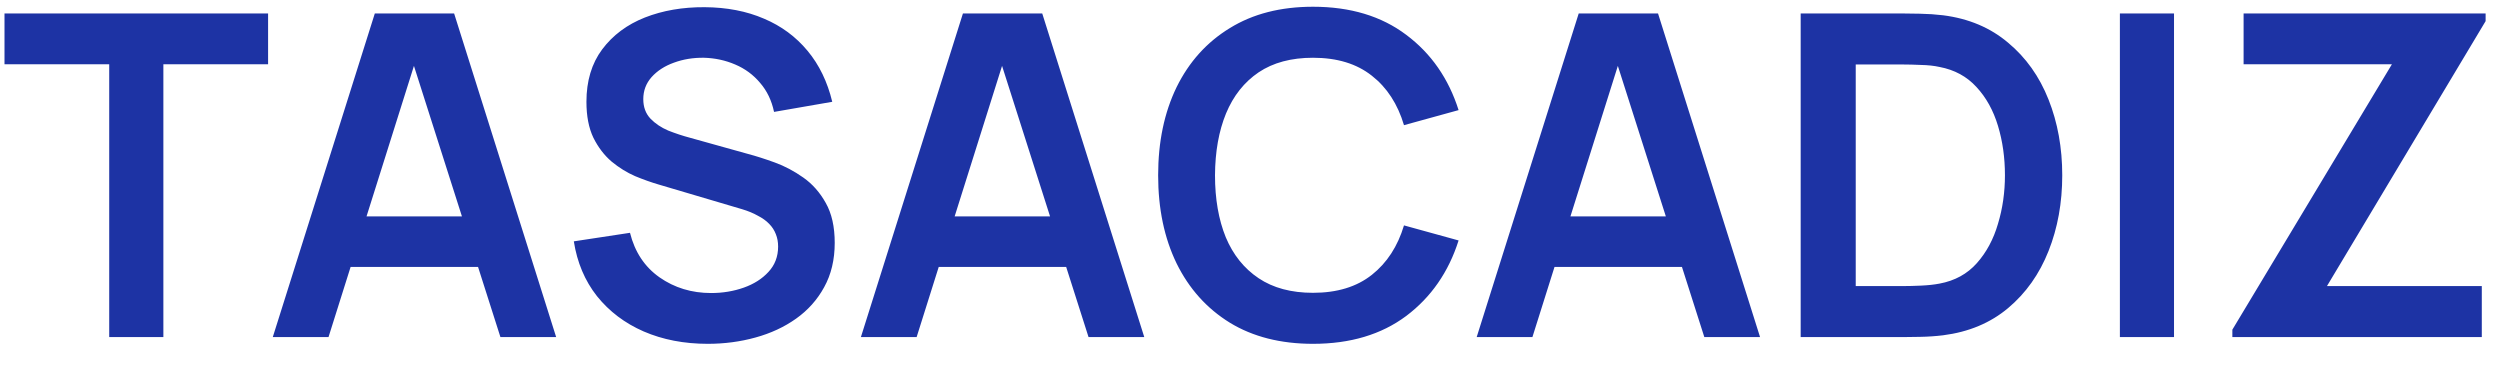
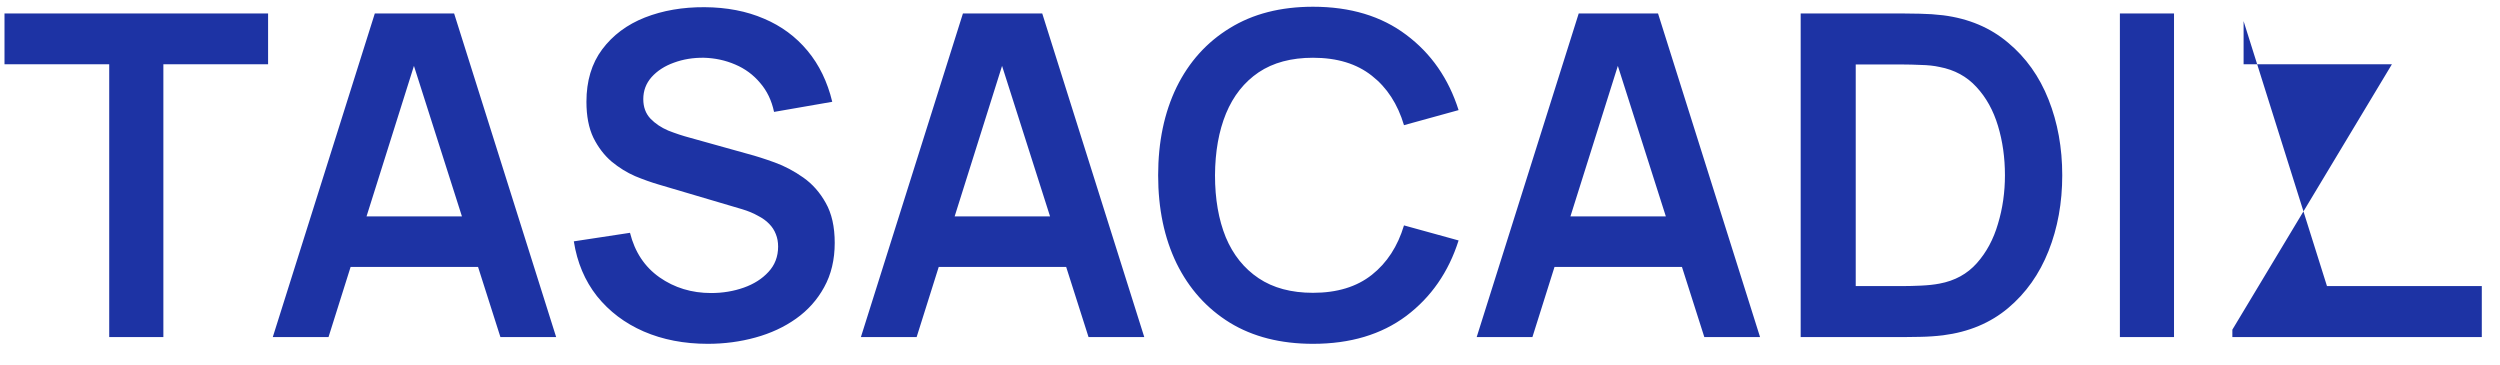
<svg xmlns="http://www.w3.org/2000/svg" width="89" height="13" viewBox="0 0 89 13" fill="none">
-   <path d="M3.888 12V2.288H0.16V0.48H9.544V2.288H5.816V12H3.888ZM9.711 12L13.343 0.48H16.167L19.799 12H17.815L14.519 1.664H14.951L11.695 12H9.711ZM11.735 9.504V7.704H17.783V9.504H11.735ZM25.197 12.24C24.354 12.24 23.594 12.093 22.916 11.8C22.244 11.507 21.69 11.088 21.253 10.544C20.82 9.995 20.546 9.344 20.428 8.592L22.428 8.288C22.599 8.971 22.948 9.499 23.477 9.872C24.01 10.245 24.623 10.432 25.317 10.432C25.727 10.432 26.114 10.368 26.477 10.24C26.839 10.112 27.133 9.925 27.357 9.68C27.586 9.435 27.701 9.133 27.701 8.776C27.701 8.616 27.674 8.469 27.62 8.336C27.567 8.197 27.487 8.075 27.381 7.968C27.279 7.861 27.146 7.765 26.98 7.68C26.82 7.589 26.634 7.512 26.421 7.448L23.445 6.568C23.189 6.493 22.911 6.395 22.613 6.272C22.319 6.144 22.039 5.971 21.773 5.752C21.511 5.528 21.295 5.245 21.125 4.904C20.959 4.557 20.877 4.131 20.877 3.624C20.877 2.883 21.063 2.261 21.436 1.76C21.815 1.253 22.322 0.875 22.956 0.624C23.596 0.373 24.306 0.251 25.084 0.256C25.874 0.261 26.578 0.397 27.197 0.664C27.815 0.925 28.332 1.307 28.748 1.808C29.165 2.309 29.458 2.915 29.628 3.624L27.556 3.984C27.471 3.579 27.306 3.235 27.061 2.952C26.82 2.664 26.524 2.445 26.172 2.296C25.826 2.147 25.455 2.067 25.061 2.056C24.677 2.051 24.319 2.109 23.988 2.232C23.663 2.349 23.399 2.52 23.197 2.744C22.999 2.968 22.901 3.229 22.901 3.528C22.901 3.811 22.986 4.043 23.157 4.224C23.327 4.4 23.538 4.541 23.788 4.648C24.044 4.749 24.303 4.835 24.564 4.904L26.628 5.48C26.911 5.555 27.229 5.656 27.581 5.784C27.933 5.912 28.271 6.091 28.596 6.32C28.922 6.549 29.189 6.851 29.396 7.224C29.61 7.597 29.716 8.072 29.716 8.648C29.716 9.245 29.591 9.771 29.34 10.224C29.095 10.672 28.762 11.045 28.34 11.344C27.919 11.643 27.436 11.867 26.892 12.016C26.354 12.165 25.788 12.24 25.197 12.24ZM30.648 12L34.28 0.48H37.104L40.736 12H38.752L35.456 1.664H35.888L32.632 12H30.648ZM32.672 9.504V7.704H38.72V9.504H32.672ZM46.742 12.24C45.59 12.24 44.603 11.989 43.782 11.488C42.961 10.981 42.329 10.277 41.886 9.376C41.449 8.475 41.23 7.429 41.23 6.24C41.23 5.051 41.449 4.005 41.886 3.104C42.329 2.203 42.961 1.501 43.782 1C44.603 0.493 45.59 0.24 46.742 0.24C48.07 0.24 49.177 0.573 50.062 1.24C50.947 1.901 51.569 2.795 51.926 3.92L49.982 4.456C49.758 3.704 49.377 3.117 48.838 2.696C48.299 2.269 47.601 2.056 46.742 2.056C45.969 2.056 45.323 2.229 44.806 2.576C44.294 2.923 43.907 3.411 43.646 4.04C43.39 4.664 43.259 5.397 43.254 6.24C43.254 7.083 43.382 7.819 43.638 8.448C43.899 9.072 44.289 9.557 44.806 9.904C45.323 10.251 45.969 10.424 46.742 10.424C47.601 10.424 48.299 10.211 48.838 9.784C49.377 9.357 49.758 8.771 49.982 8.024L51.926 8.56C51.569 9.685 50.947 10.581 50.062 11.248C49.177 11.909 48.07 12.24 46.742 12.24ZM52.57 12L56.202 0.48H59.026L62.658 12H60.674L57.378 1.664H57.81L54.554 12H52.57ZM54.594 9.504V7.704H60.642V9.504H54.594ZM64.104 12V0.48H67.776C67.872 0.48 68.062 0.483 68.344 0.488C68.632 0.493 68.91 0.512 69.176 0.544C70.088 0.661 70.859 0.987 71.488 1.52C72.123 2.048 72.603 2.723 72.928 3.544C73.254 4.365 73.416 5.264 73.416 6.24C73.416 7.216 73.254 8.115 72.928 8.936C72.603 9.757 72.123 10.435 71.488 10.968C70.859 11.496 70.088 11.819 69.176 11.936C68.915 11.968 68.64 11.987 68.352 11.992C68.064 11.997 67.872 12 67.776 12H64.104ZM66.064 10.184H67.776C67.936 10.184 68.139 10.179 68.384 10.168C68.635 10.157 68.856 10.133 69.048 10.096C69.592 9.995 70.035 9.752 70.376 9.368C70.718 8.984 70.968 8.517 71.128 7.968C71.294 7.419 71.376 6.843 71.376 6.24C71.376 5.616 71.294 5.029 71.128 4.48C70.963 3.931 70.707 3.469 70.36 3.096C70.019 2.723 69.582 2.485 69.048 2.384C68.856 2.341 68.635 2.317 68.384 2.312C68.139 2.301 67.936 2.296 67.776 2.296H66.064V10.184ZM75.468 12V0.48H77.395V12H75.468ZM79.472 12V11.736L85.152 2.288H79.872V0.48H88.488V0.752L82.84 10.184H88.352V12H79.472Z" fill="#1D33A4" />
+   <path d="M3.888 12V2.288H0.16V0.48H9.544V2.288H5.816V12H3.888ZM9.711 12L13.343 0.48H16.167L19.799 12H17.815L14.519 1.664H14.951L11.695 12H9.711ZM11.735 9.504V7.704H17.783V9.504H11.735ZM25.197 12.24C24.354 12.24 23.594 12.093 22.916 11.8C22.244 11.507 21.69 11.088 21.253 10.544C20.82 9.995 20.546 9.344 20.428 8.592L22.428 8.288C22.599 8.971 22.948 9.499 23.477 9.872C24.01 10.245 24.623 10.432 25.317 10.432C25.727 10.432 26.114 10.368 26.477 10.24C26.839 10.112 27.133 9.925 27.357 9.68C27.586 9.435 27.701 9.133 27.701 8.776C27.701 8.616 27.674 8.469 27.62 8.336C27.567 8.197 27.487 8.075 27.381 7.968C27.279 7.861 27.146 7.765 26.98 7.68C26.82 7.589 26.634 7.512 26.421 7.448L23.445 6.568C23.189 6.493 22.911 6.395 22.613 6.272C22.319 6.144 22.039 5.971 21.773 5.752C21.511 5.528 21.295 5.245 21.125 4.904C20.959 4.557 20.877 4.131 20.877 3.624C20.877 2.883 21.063 2.261 21.436 1.76C21.815 1.253 22.322 0.875 22.956 0.624C23.596 0.373 24.306 0.251 25.084 0.256C25.874 0.261 26.578 0.397 27.197 0.664C27.815 0.925 28.332 1.307 28.748 1.808C29.165 2.309 29.458 2.915 29.628 3.624L27.556 3.984C27.471 3.579 27.306 3.235 27.061 2.952C26.82 2.664 26.524 2.445 26.172 2.296C25.826 2.147 25.455 2.067 25.061 2.056C24.677 2.051 24.319 2.109 23.988 2.232C23.663 2.349 23.399 2.52 23.197 2.744C22.999 2.968 22.901 3.229 22.901 3.528C22.901 3.811 22.986 4.043 23.157 4.224C23.327 4.4 23.538 4.541 23.788 4.648C24.044 4.749 24.303 4.835 24.564 4.904L26.628 5.48C26.911 5.555 27.229 5.656 27.581 5.784C27.933 5.912 28.271 6.091 28.596 6.32C28.922 6.549 29.189 6.851 29.396 7.224C29.61 7.597 29.716 8.072 29.716 8.648C29.716 9.245 29.591 9.771 29.34 10.224C29.095 10.672 28.762 11.045 28.34 11.344C27.919 11.643 27.436 11.867 26.892 12.016C26.354 12.165 25.788 12.24 25.197 12.24ZM30.648 12L34.28 0.48H37.104L40.736 12H38.752L35.456 1.664H35.888L32.632 12H30.648ZM32.672 9.504V7.704H38.72V9.504H32.672ZM46.742 12.24C45.59 12.24 44.603 11.989 43.782 11.488C42.961 10.981 42.329 10.277 41.886 9.376C41.449 8.475 41.23 7.429 41.23 6.24C41.23 5.051 41.449 4.005 41.886 3.104C42.329 2.203 42.961 1.501 43.782 1C44.603 0.493 45.59 0.24 46.742 0.24C48.07 0.24 49.177 0.573 50.062 1.24C50.947 1.901 51.569 2.795 51.926 3.92L49.982 4.456C49.758 3.704 49.377 3.117 48.838 2.696C48.299 2.269 47.601 2.056 46.742 2.056C45.969 2.056 45.323 2.229 44.806 2.576C44.294 2.923 43.907 3.411 43.646 4.04C43.39 4.664 43.259 5.397 43.254 6.24C43.254 7.083 43.382 7.819 43.638 8.448C43.899 9.072 44.289 9.557 44.806 9.904C45.323 10.251 45.969 10.424 46.742 10.424C47.601 10.424 48.299 10.211 48.838 9.784C49.377 9.357 49.758 8.771 49.982 8.024L51.926 8.56C51.569 9.685 50.947 10.581 50.062 11.248C49.177 11.909 48.07 12.24 46.742 12.24ZM52.57 12L56.202 0.48H59.026L62.658 12H60.674L57.378 1.664H57.81L54.554 12H52.57ZM54.594 9.504V7.704H60.642V9.504H54.594ZM64.104 12V0.48H67.776C67.872 0.48 68.062 0.483 68.344 0.488C68.632 0.493 68.91 0.512 69.176 0.544C70.088 0.661 70.859 0.987 71.488 1.52C72.123 2.048 72.603 2.723 72.928 3.544C73.254 4.365 73.416 5.264 73.416 6.24C73.416 7.216 73.254 8.115 72.928 8.936C72.603 9.757 72.123 10.435 71.488 10.968C70.859 11.496 70.088 11.819 69.176 11.936C68.915 11.968 68.64 11.987 68.352 11.992C68.064 11.997 67.872 12 67.776 12H64.104ZM66.064 10.184H67.776C67.936 10.184 68.139 10.179 68.384 10.168C68.635 10.157 68.856 10.133 69.048 10.096C69.592 9.995 70.035 9.752 70.376 9.368C70.718 8.984 70.968 8.517 71.128 7.968C71.294 7.419 71.376 6.843 71.376 6.24C71.376 5.616 71.294 5.029 71.128 4.48C70.963 3.931 70.707 3.469 70.36 3.096C70.019 2.723 69.582 2.485 69.048 2.384C68.856 2.341 68.635 2.317 68.384 2.312C68.139 2.301 67.936 2.296 67.776 2.296H66.064V10.184ZM75.468 12V0.48H77.395V12H75.468ZM79.472 12V11.736L85.152 2.288H79.872V0.48V0.752L82.84 10.184H88.352V12H79.472Z" fill="#1D33A4" />
</svg>